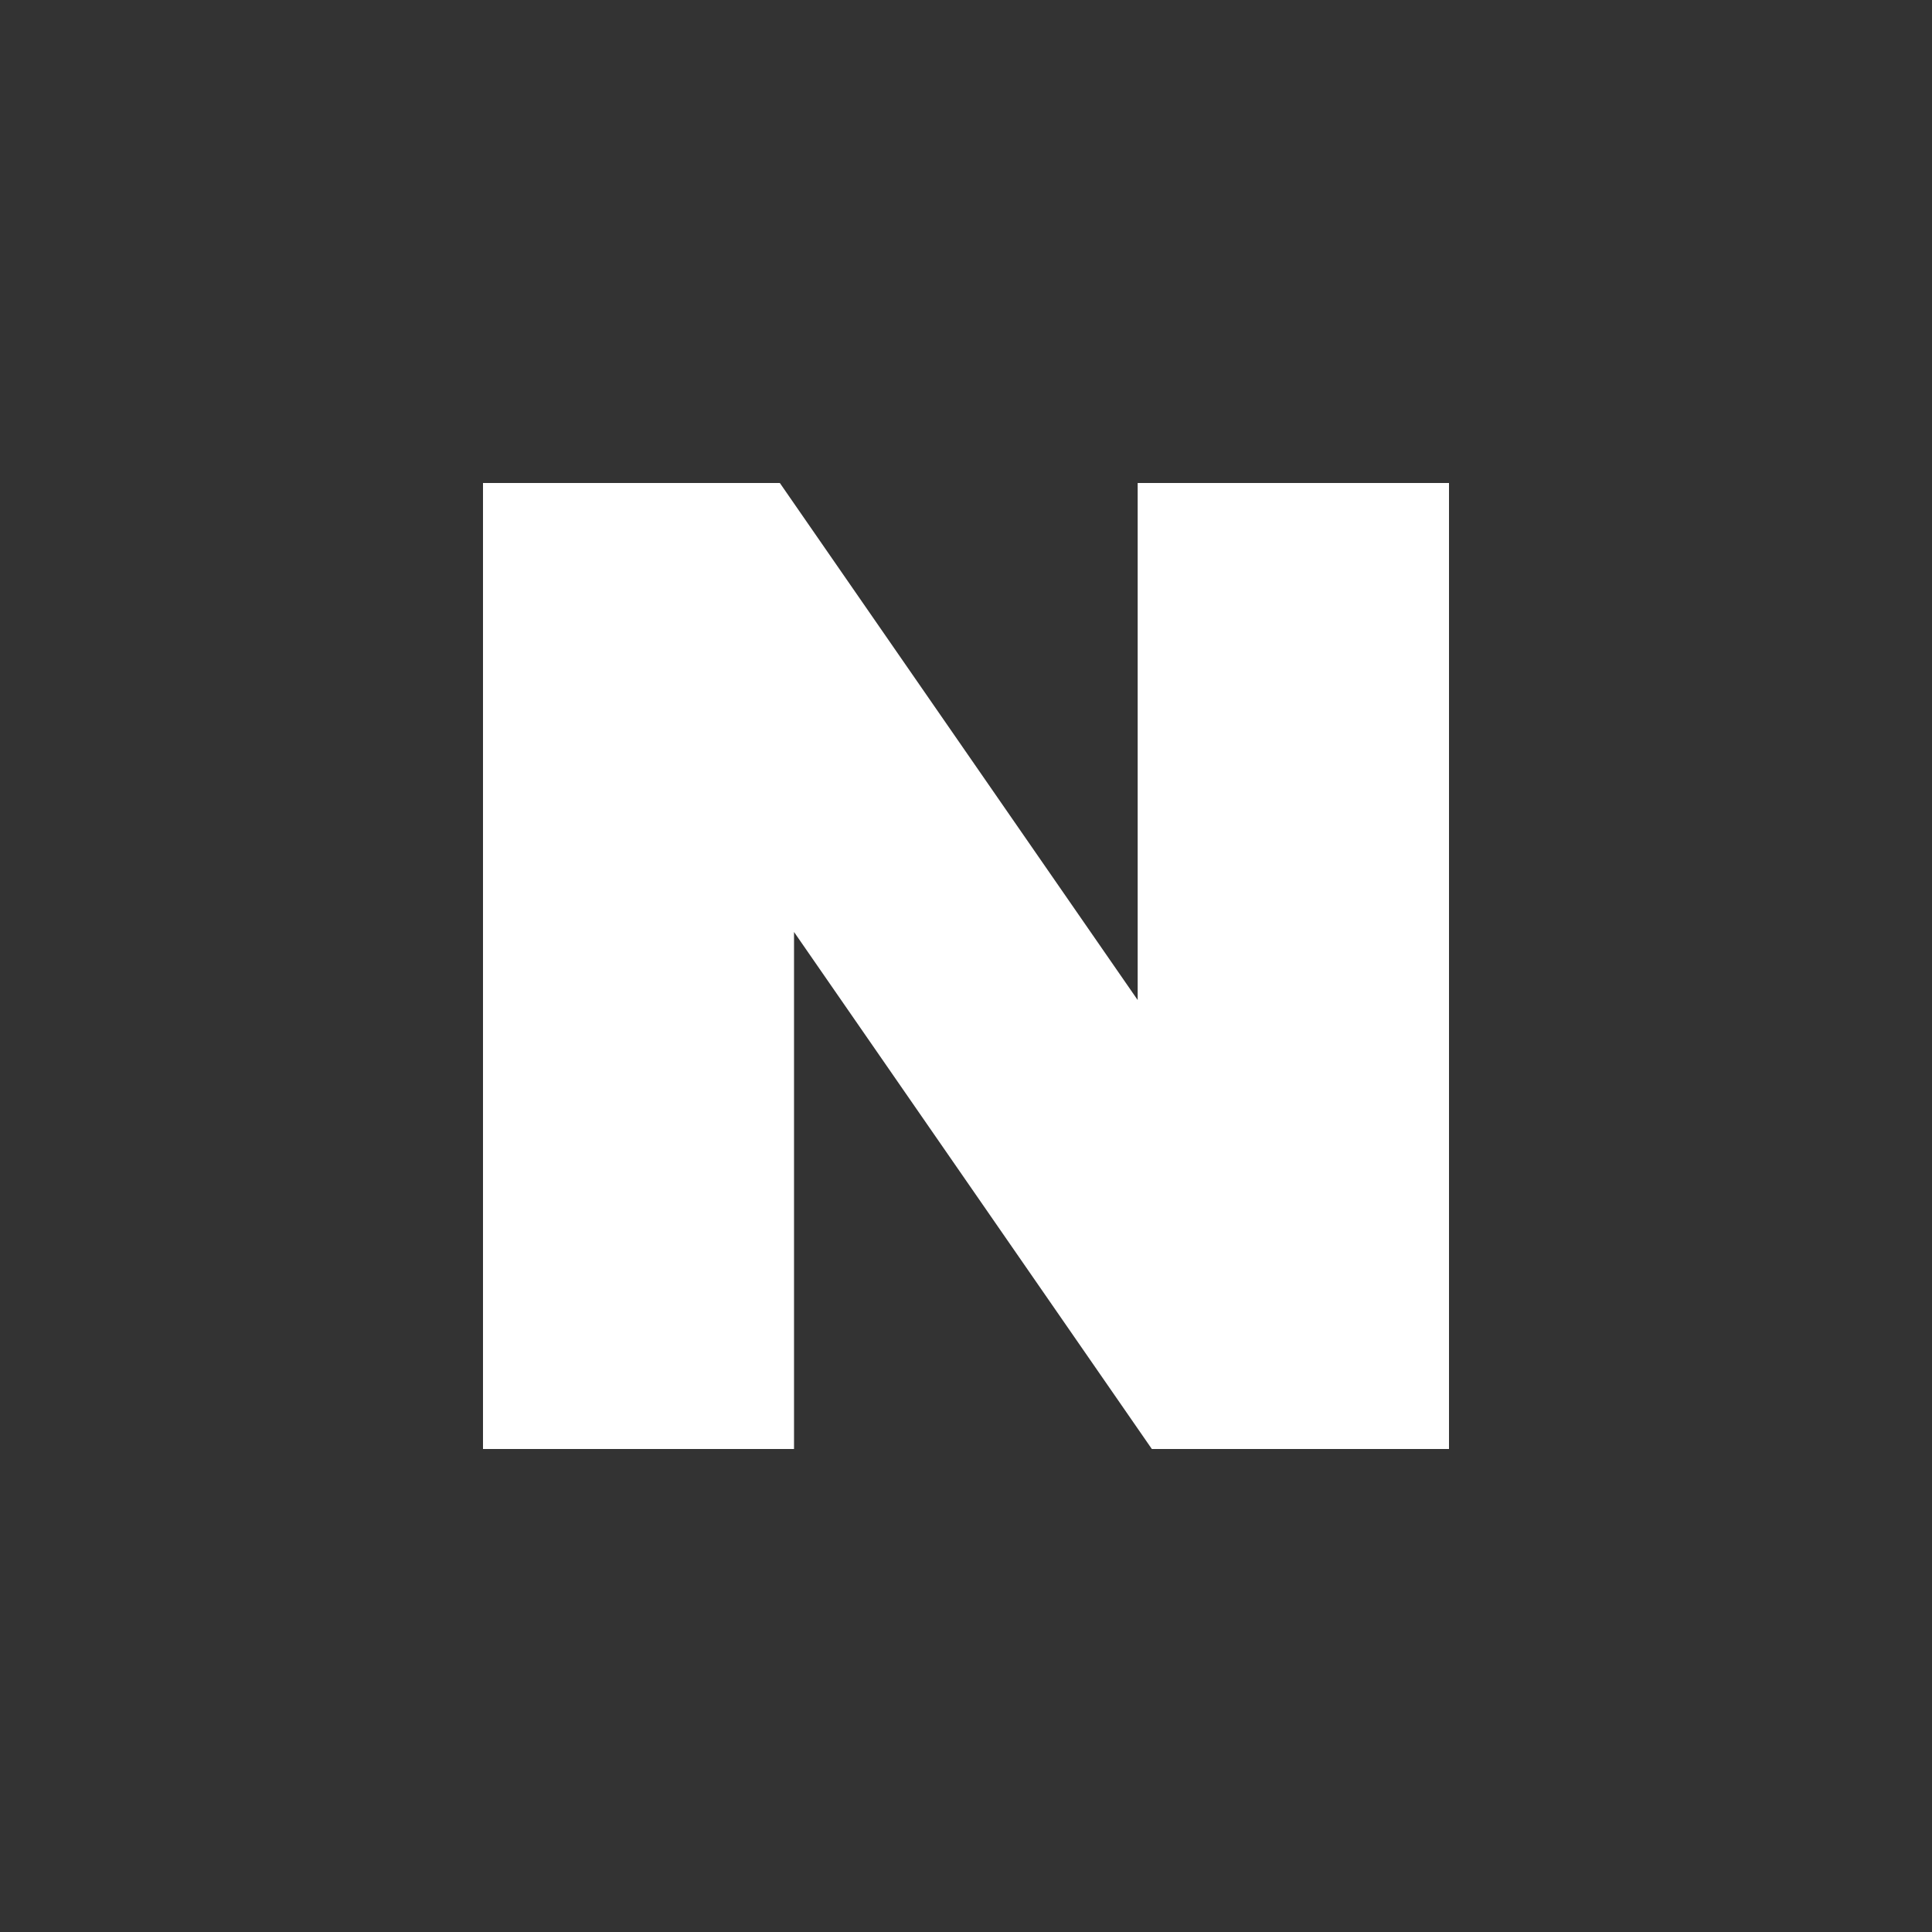
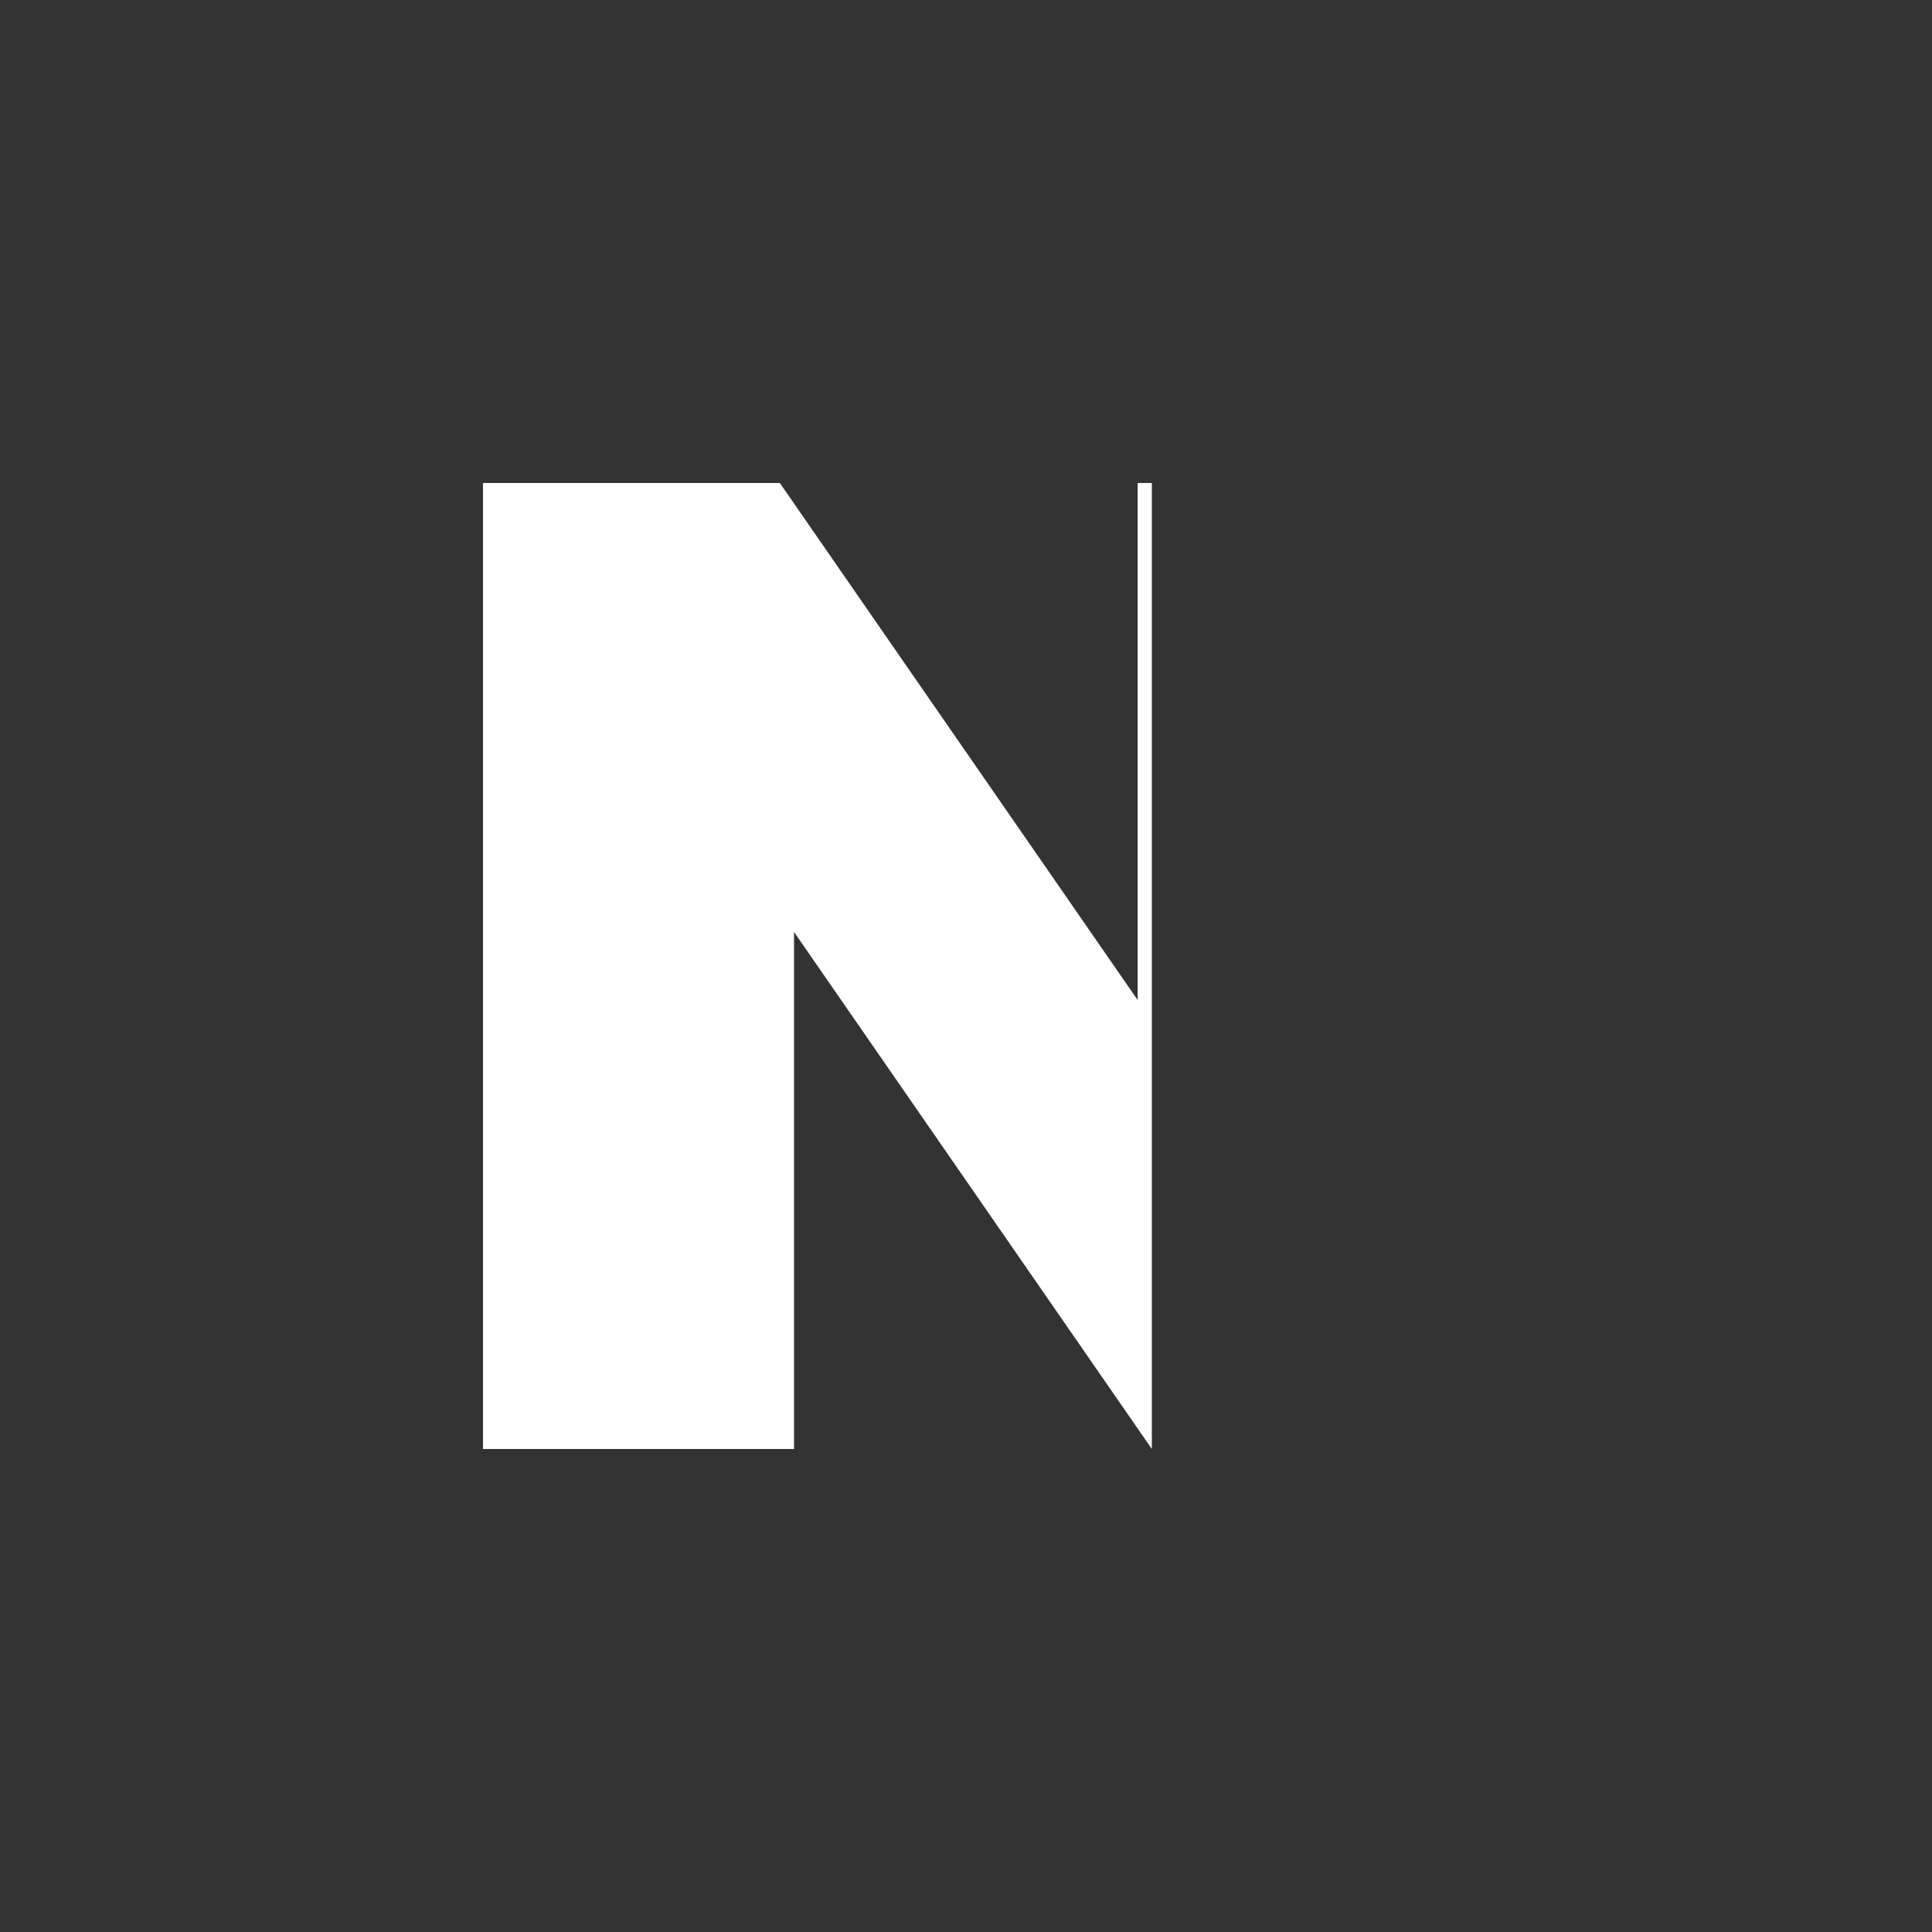
<svg xmlns="http://www.w3.org/2000/svg" width="140" height="140" viewBox="0 0 140 140" fill="none">
  <rect x="0" y="0" width="140" height="140" fill="#333333" stroke="none" />
-   <path d="M82.44 72.466L56.511 35H35V105H57.538V67.534L83.467 105H105V35H82.44V72.466Z" fill="white" />
+   <path d="M82.44 72.466L56.511 35H35V105H57.538V67.534L83.467 105V35H82.44V72.466Z" fill="white" />
</svg>